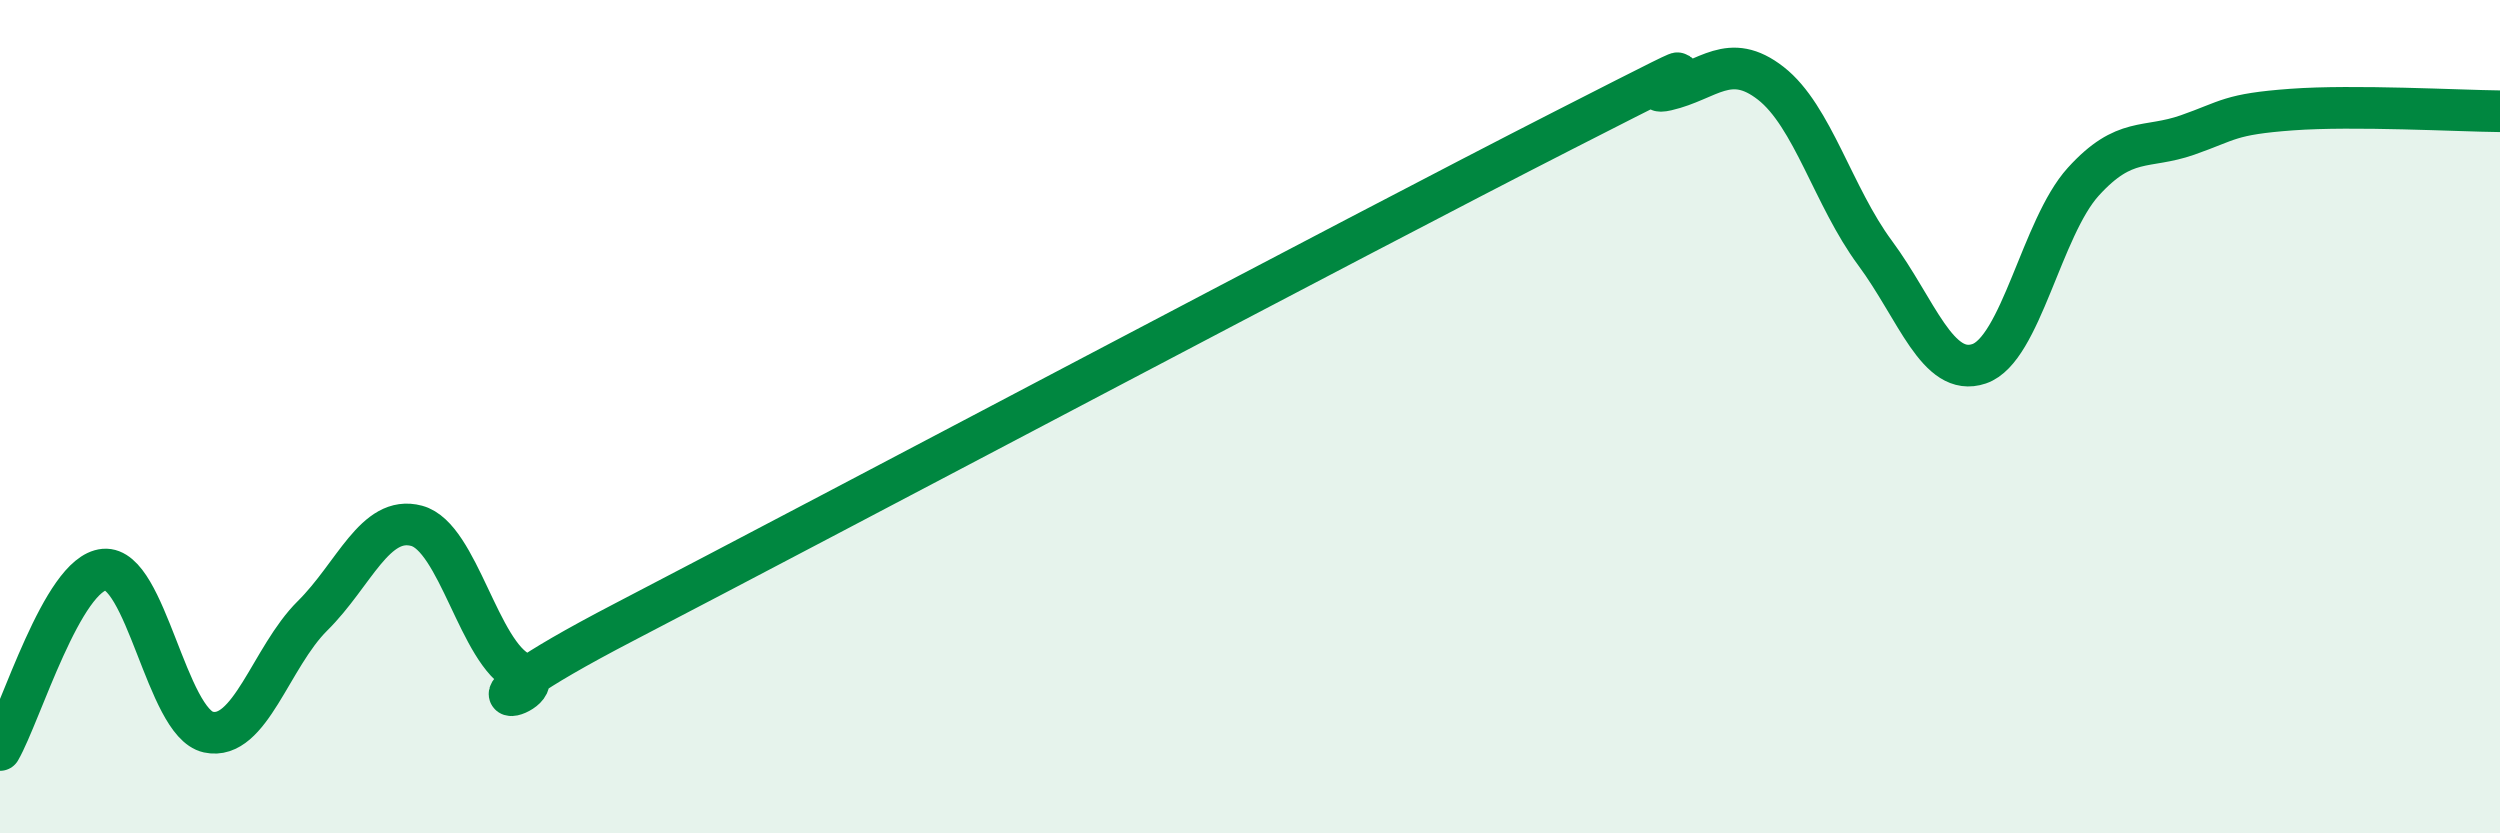
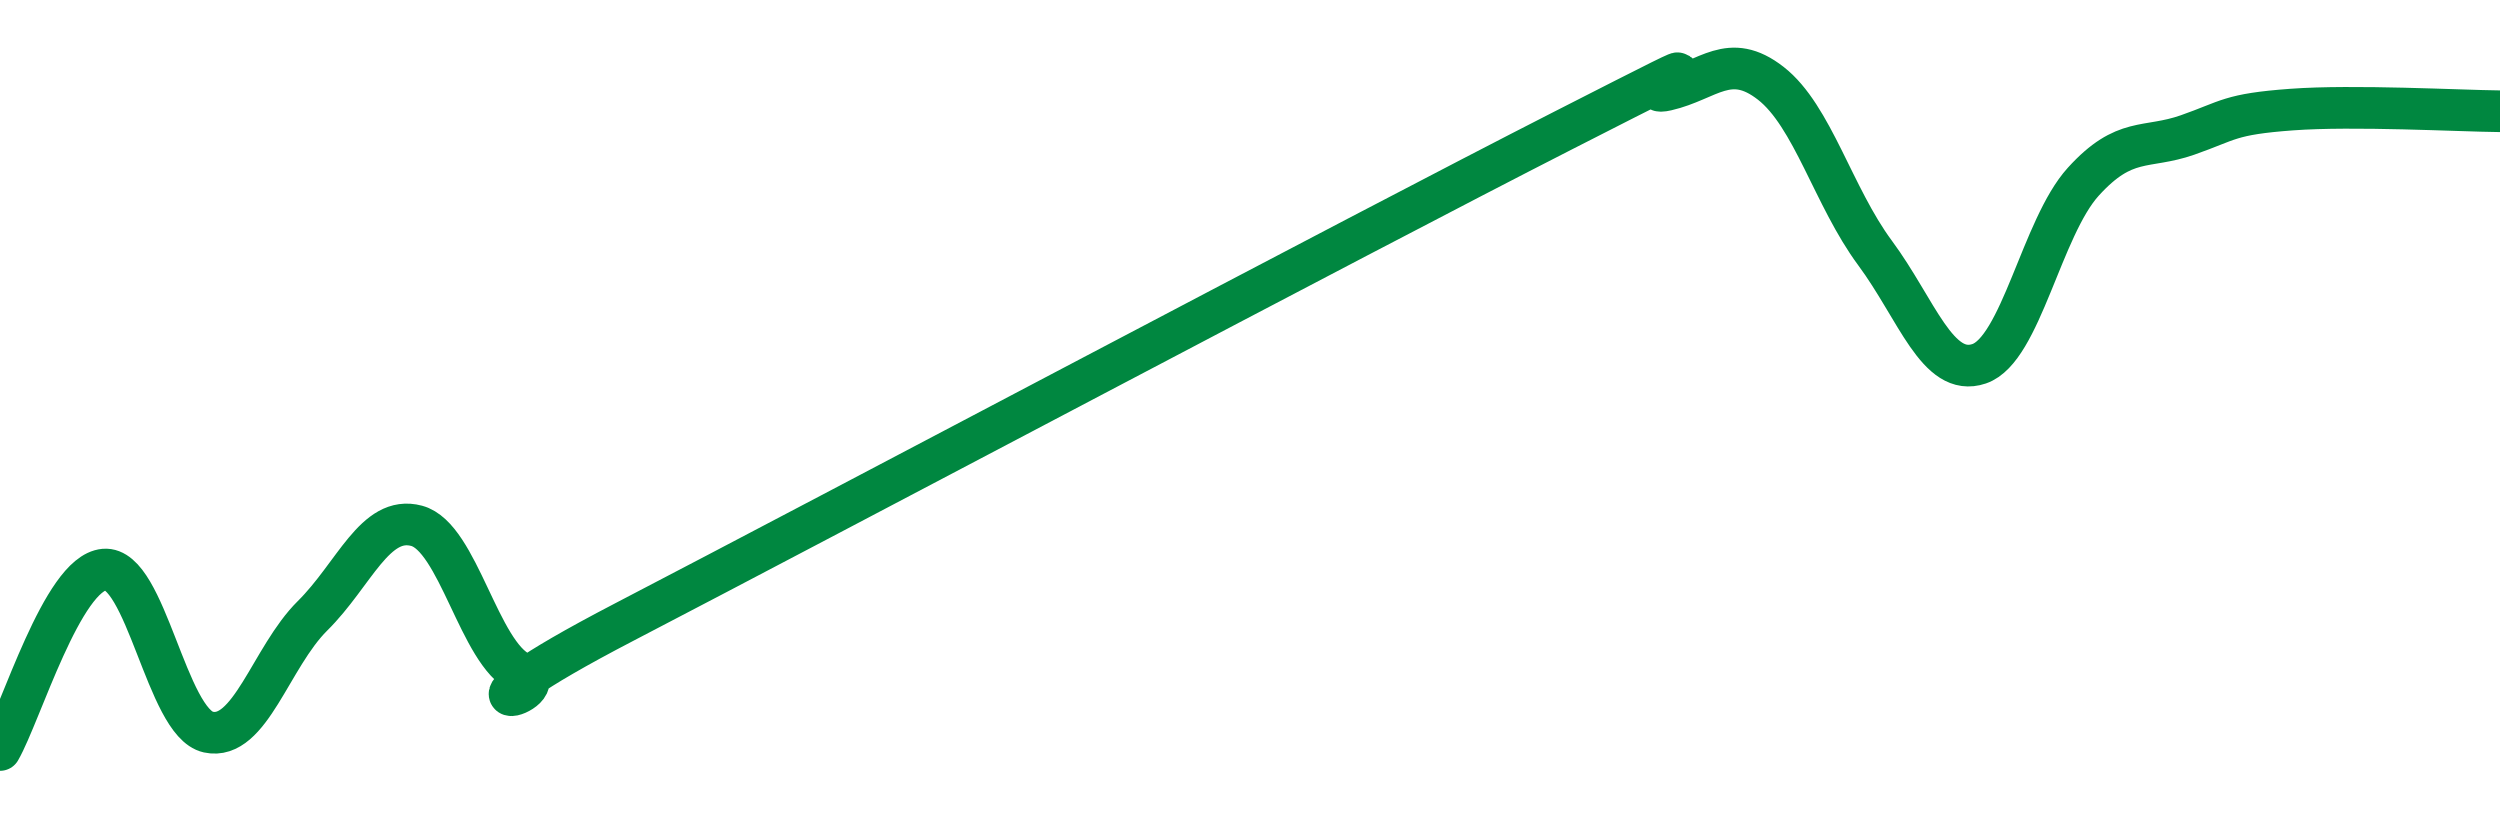
<svg xmlns="http://www.w3.org/2000/svg" width="60" height="20" viewBox="0 0 60 20">
-   <path d="M 0,18 C 0.5,17.13 1.5,13.76 2.5,13.67 C 3.5,13.58 4,17.35 5,17.57 C 6,17.79 6.5,15.77 7.5,14.78 C 8.5,13.79 9,12.35 10,12.62 C 11,12.89 11.5,15.69 12.5,16.15 C 13.5,16.61 10,17.52 15,14.92 C 20,12.32 32.5,5.69 37.5,3.14 C 42.5,0.59 39,2.39 40,2.16 C 41,1.93 41.5,1.22 42.5,2 C 43.5,2.78 44,4.72 45,6.07 C 46,7.42 46.5,9.07 47.5,8.73 C 48.5,8.39 49,5.46 50,4.36 C 51,3.26 51.5,3.59 52.5,3.24 C 53.5,2.89 53.5,2.74 55,2.63 C 56.5,2.52 59,2.66 60,2.67L60 20L0 20Z" fill="#008740" opacity="0.1" stroke-linecap="round" stroke-linejoin="round" />
  <path d="M 0,18 C 0.5,17.13 1.5,13.76 2.5,13.67 C 3.5,13.58 4,17.35 5,17.57 C 6,17.79 6.5,15.77 7.5,14.78 C 8.5,13.79 9,12.35 10,12.62 C 11,12.89 11.5,15.69 12.5,16.15 C 13.5,16.61 10,17.52 15,14.92 C 20,12.32 32.5,5.69 37.5,3.14 C 42.5,0.59 39,2.39 40,2.16 C 41,1.93 41.5,1.22 42.5,2 C 43.5,2.78 44,4.72 45,6.07 C 46,7.42 46.5,9.07 47.5,8.73 C 48.5,8.39 49,5.46 50,4.36 C 51,3.26 51.5,3.59 52.5,3.24 C 53.5,2.89 53.5,2.74 55,2.63 C 56.5,2.52 59,2.66 60,2.67" stroke="#008740" stroke-width="1" fill="none" stroke-linecap="round" stroke-linejoin="round" />
</svg>